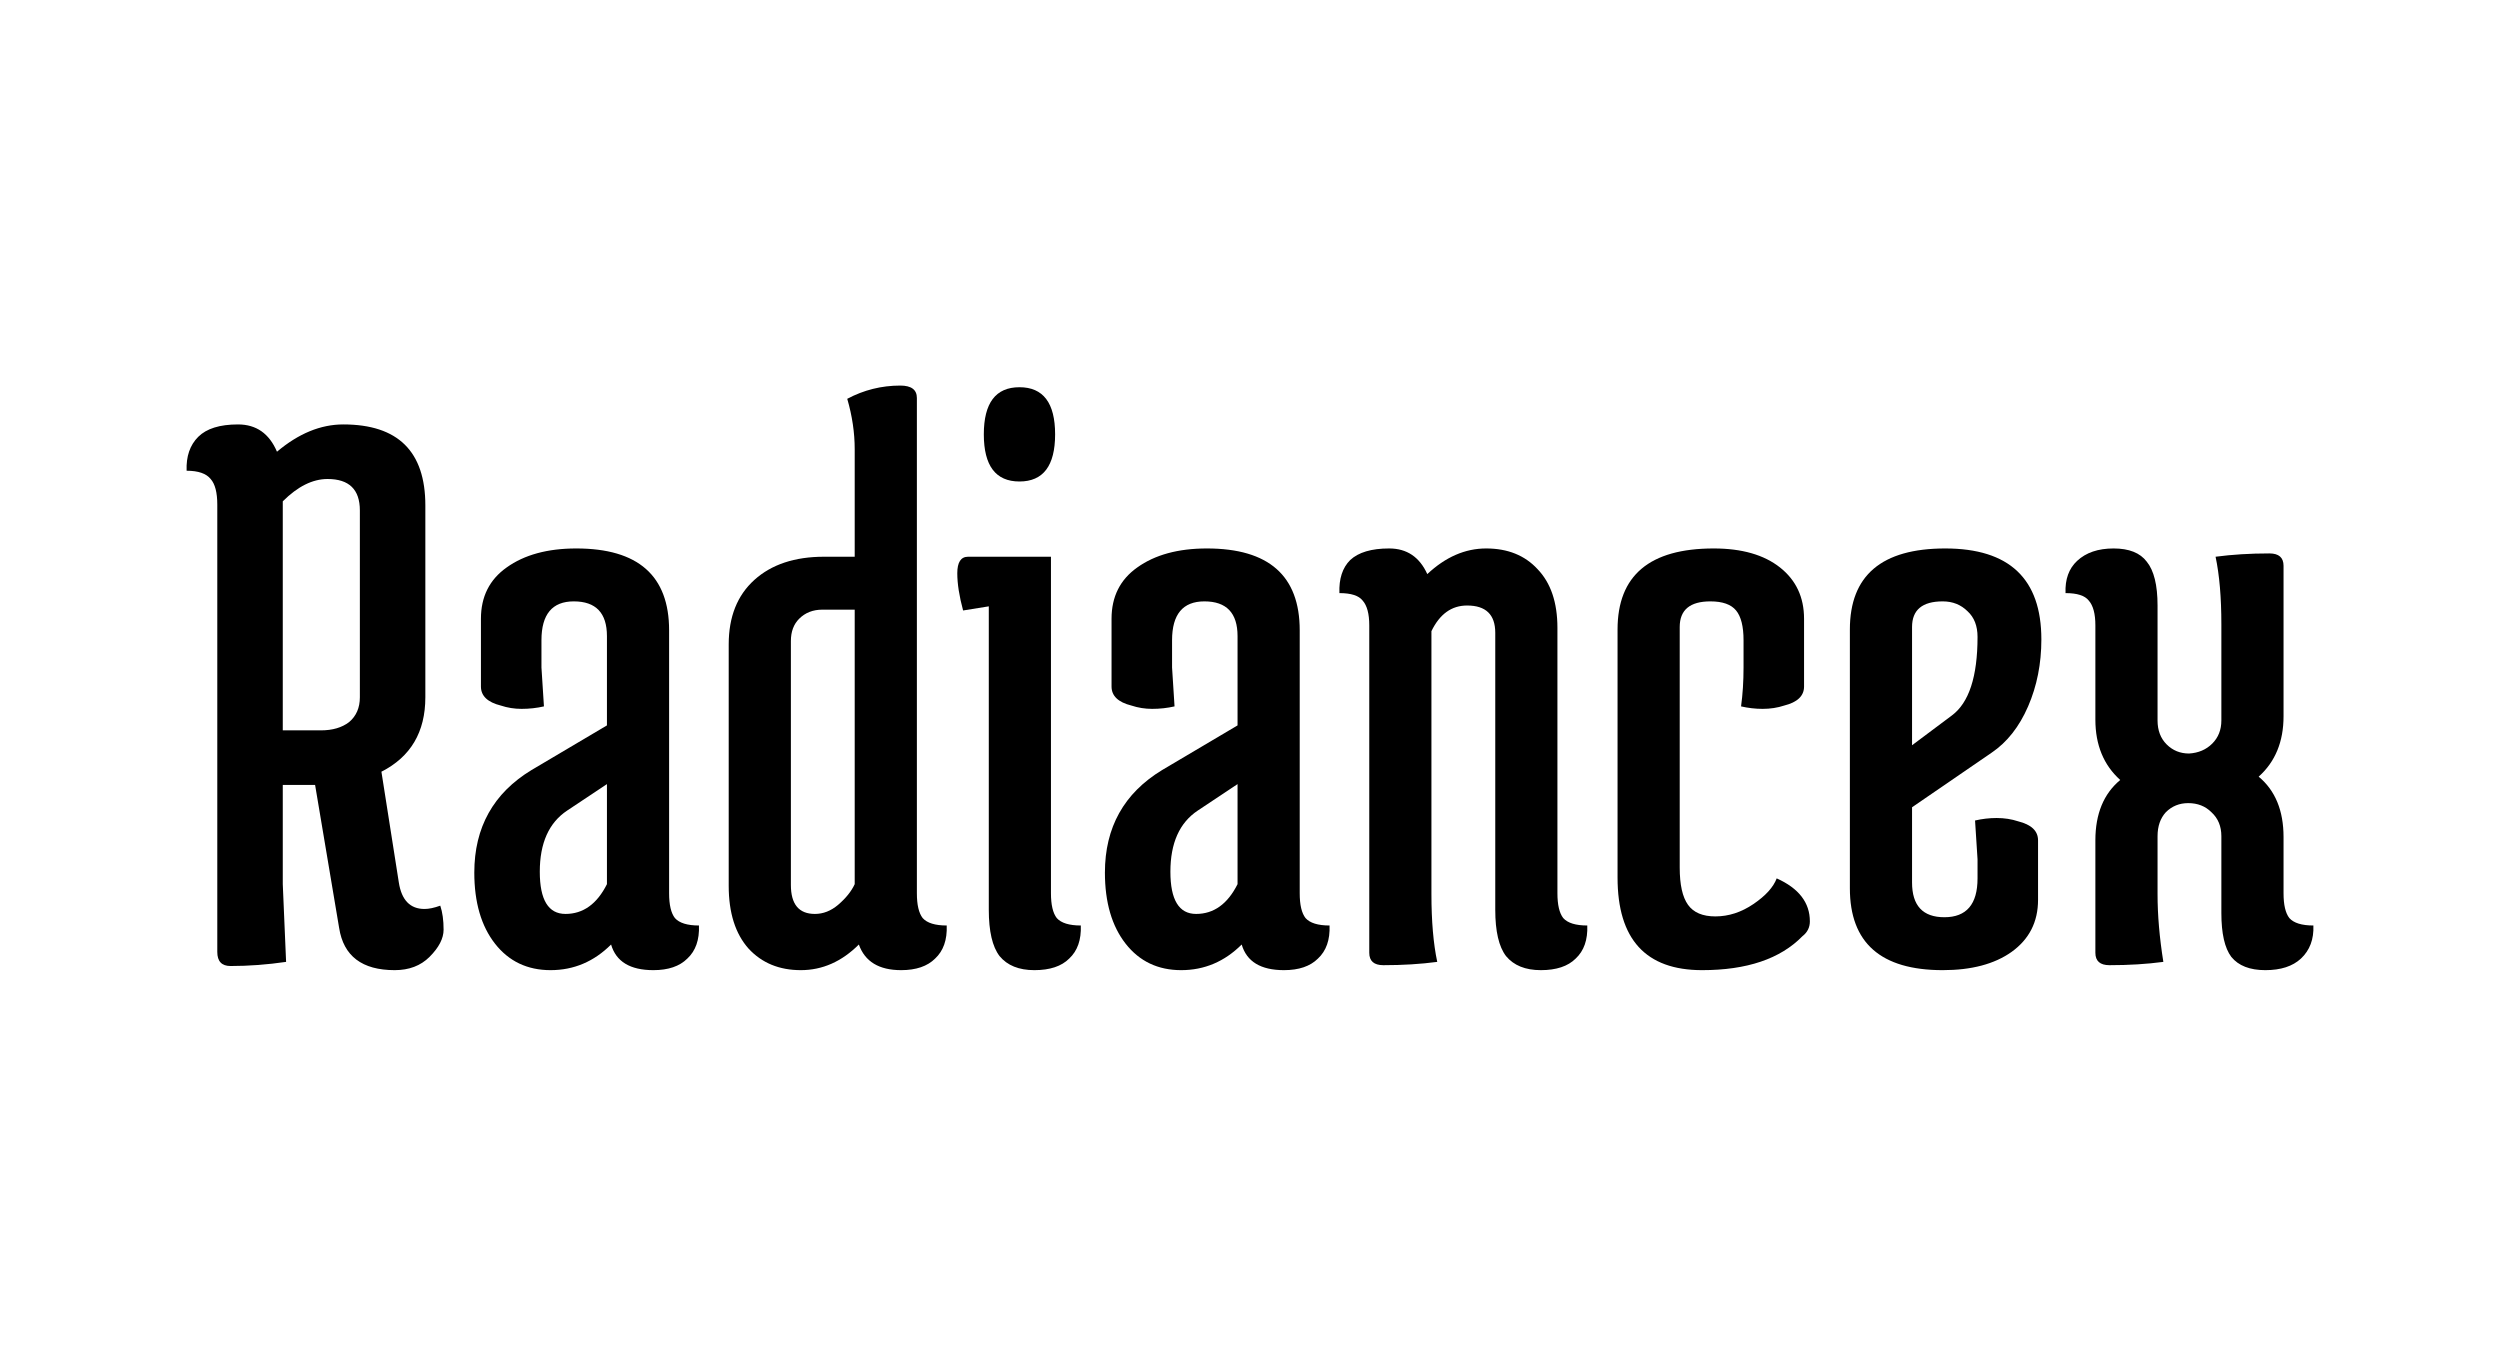
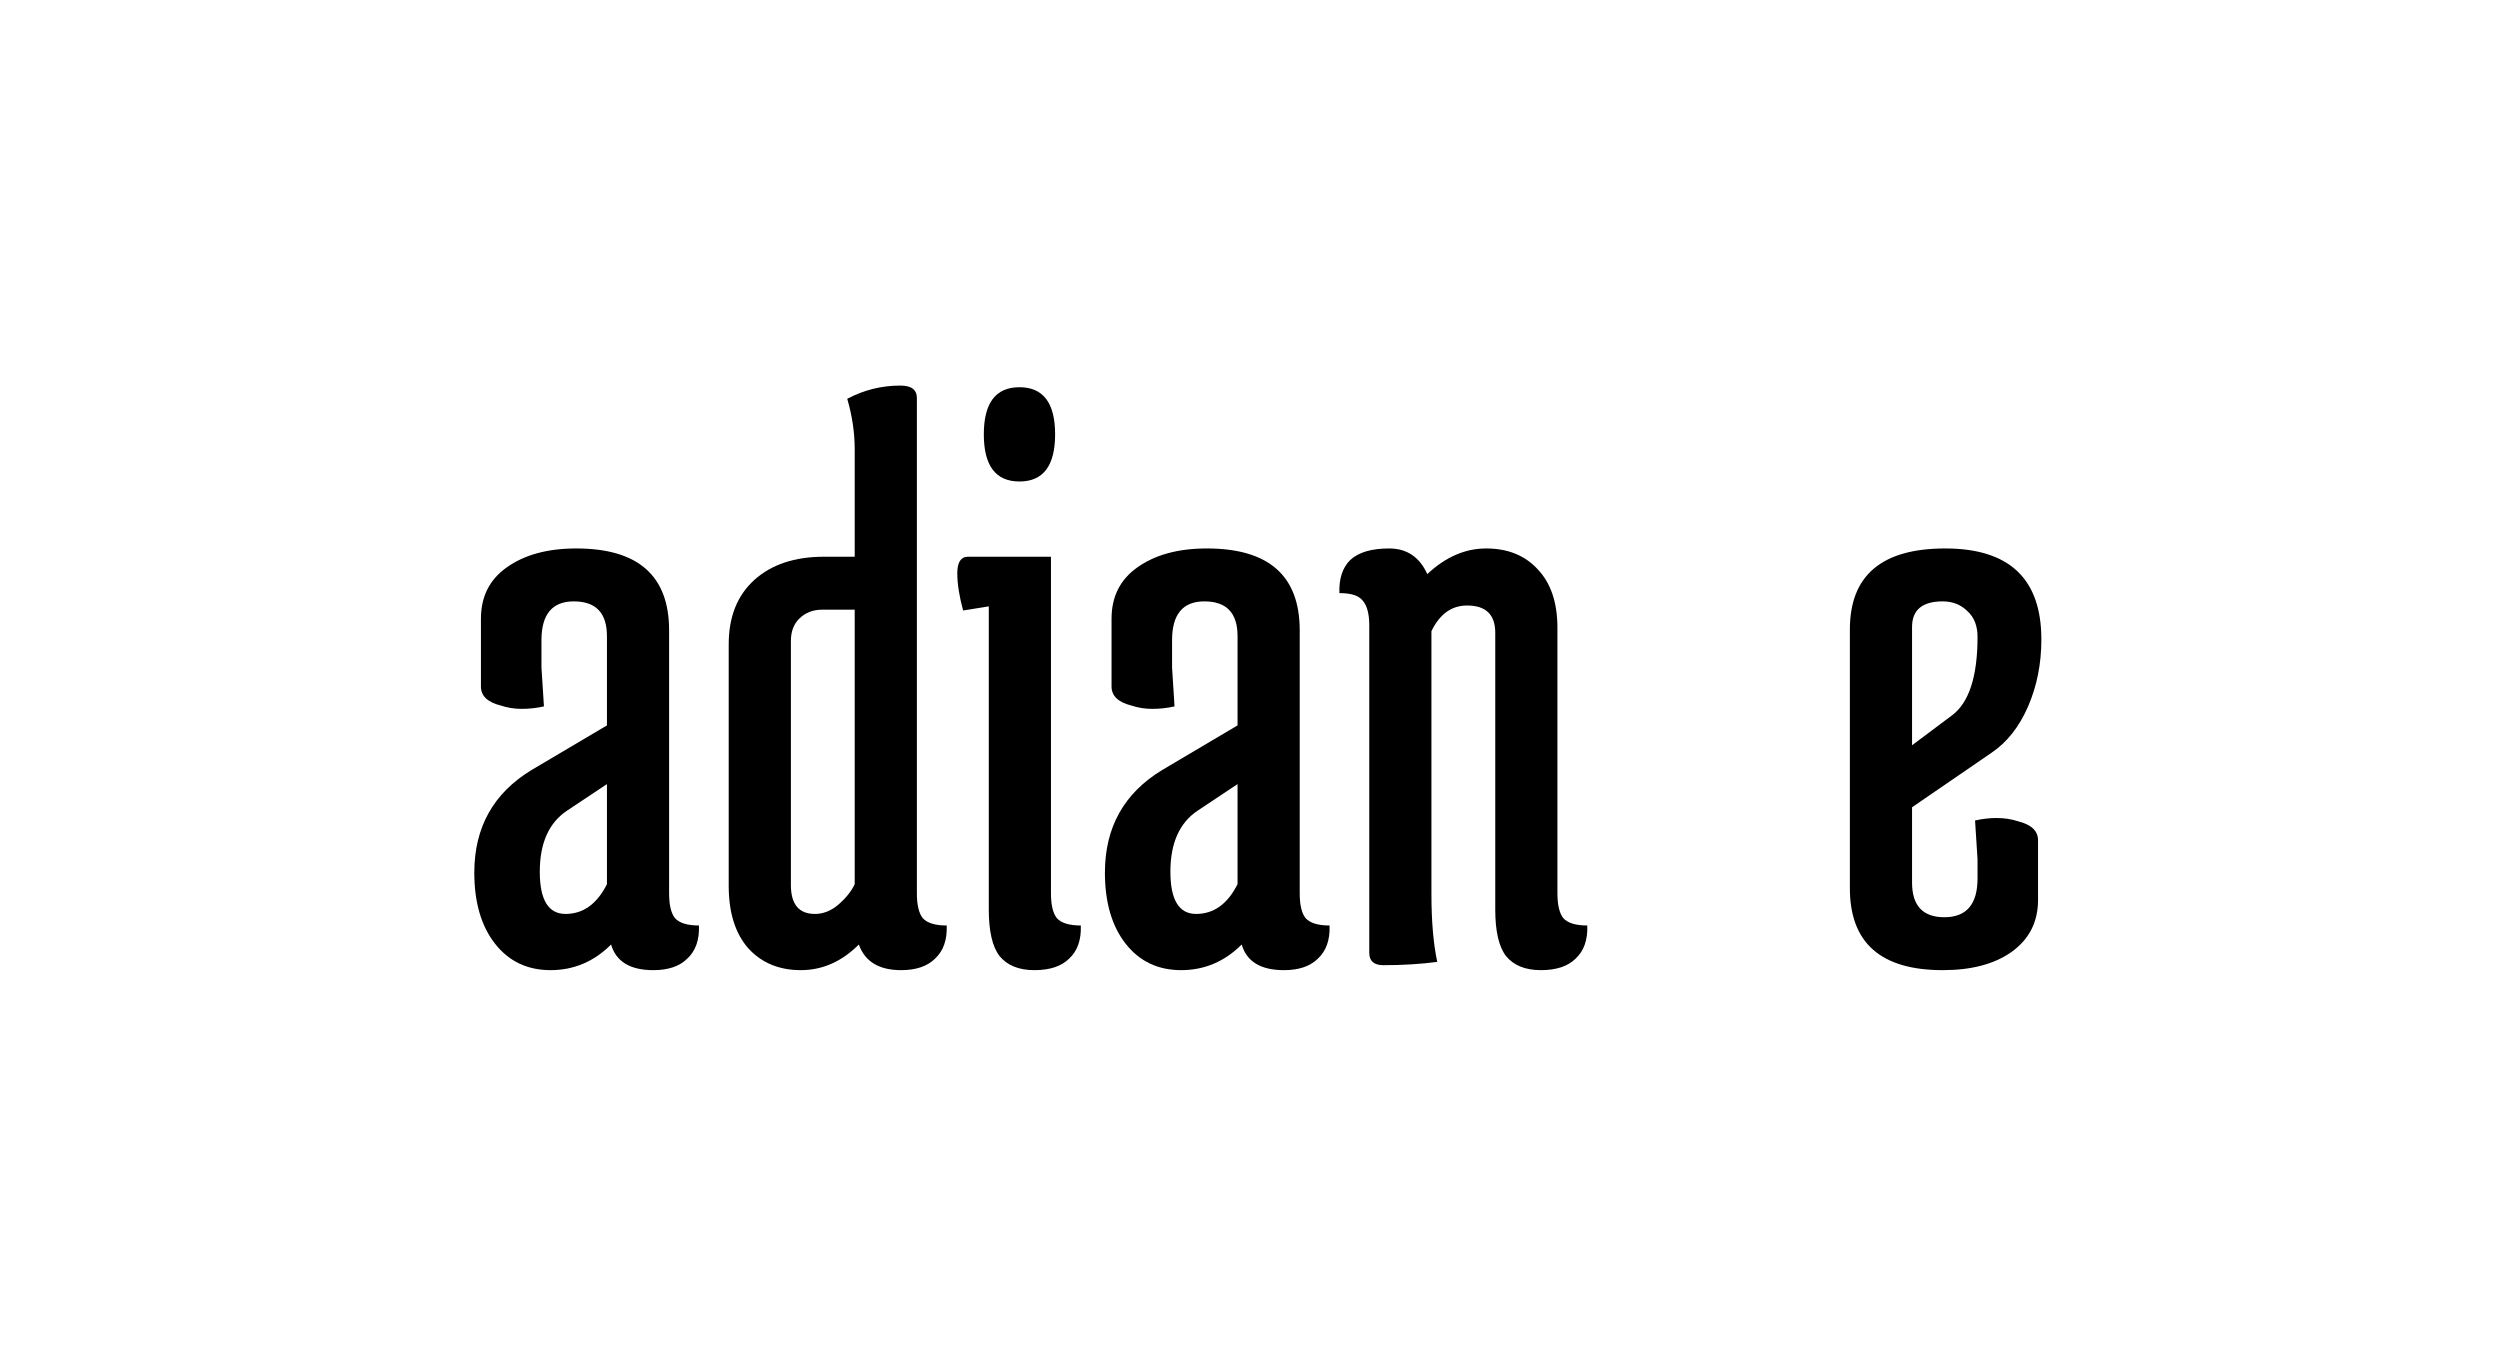
<svg xmlns="http://www.w3.org/2000/svg" width="201" height="109" viewBox="0 0 201 109" fill="none">
-   <path d="M17.47 76.537V40.573C17.47 39.598 17.292 38.911 16.937 38.512C16.581 38.069 15.937 37.847 15.004 37.847C14.96 36.695 15.271 35.786 15.937 35.122C16.604 34.457 17.67 34.124 19.136 34.124C20.602 34.124 21.647 34.856 22.269 36.318C24.002 34.856 25.779 34.124 27.6 34.124C31.999 34.124 34.198 36.296 34.198 40.639V56.062C34.198 58.854 33.021 60.849 30.666 62.045L32.066 70.953C32.288 72.371 32.977 73.081 34.132 73.081C34.487 73.081 34.909 72.992 35.398 72.815C35.576 73.347 35.665 73.989 35.665 74.743C35.665 75.452 35.287 76.183 34.532 76.936C33.821 77.645 32.888 78 31.733 78C29.111 78 27.623 76.87 27.267 74.61L25.334 63.109H22.735V71.086L23.002 77.335C21.491 77.557 20.003 77.668 18.536 77.668C17.826 77.668 17.47 77.291 17.47 76.537ZM26.334 38.512C25.134 38.512 23.935 39.11 22.735 40.307V58.721H25.801C26.734 58.721 27.489 58.5 28.067 58.057C28.645 57.569 28.933 56.904 28.933 56.062V41.038C28.933 39.354 28.067 38.512 26.334 38.512Z" fill="black" />
  <path d="M45.599 65.17C44.132 66.145 43.399 67.784 43.399 70.089C43.399 72.349 44.088 73.48 45.465 73.48C46.887 73.48 47.998 72.682 48.798 71.086V63.042L45.599 65.17ZM46.332 44.096C51.308 44.096 53.796 46.29 53.796 50.678V71.817C53.796 72.748 53.952 73.413 54.263 73.812C54.618 74.211 55.262 74.41 56.196 74.41C56.24 75.562 55.929 76.449 55.262 77.069C54.64 77.69 53.73 78 52.53 78C50.664 78 49.531 77.313 49.131 75.939C47.754 77.313 46.132 78 44.266 78C42.4 78 40.911 77.291 39.8 75.873C38.69 74.454 38.134 72.549 38.134 70.156C38.134 66.522 39.667 63.774 42.733 61.912L48.798 58.322V51.143C48.798 49.282 47.909 48.351 46.132 48.351C44.399 48.351 43.533 49.392 43.533 51.475V53.669L43.733 56.794C43.155 56.926 42.555 56.993 41.933 56.993C41.355 56.993 40.8 56.904 40.267 56.727C39.2 56.461 38.667 55.951 38.667 55.198V49.747C38.667 47.974 39.356 46.6 40.733 45.625C42.155 44.606 44.021 44.096 46.332 44.096Z" fill="black" />
  <path d="M68.718 49.016H66.119C65.364 49.016 64.742 49.259 64.253 49.747C63.809 50.19 63.587 50.788 63.587 51.542V71.153C63.587 72.704 64.231 73.48 65.519 73.48C66.186 73.48 66.808 73.236 67.385 72.748C68.007 72.216 68.452 71.662 68.718 71.086V49.016ZM68.718 36.119C68.718 34.789 68.518 33.438 68.118 32.064C69.451 31.355 70.873 31 72.384 31C73.272 31 73.717 31.332 73.717 31.997V71.817C73.717 72.748 73.872 73.413 74.183 73.812C74.539 74.211 75.183 74.41 76.116 74.41C76.16 75.562 75.849 76.449 75.183 77.069C74.561 77.69 73.65 78 72.451 78C70.673 78 69.54 77.313 69.052 75.939C67.674 77.313 66.119 78 64.386 78C62.653 78 61.254 77.424 60.188 76.272C59.121 75.075 58.588 73.391 58.588 71.219V51.808C58.588 49.592 59.277 47.863 60.654 46.622C62.031 45.381 63.898 44.761 66.252 44.761H68.718V36.119Z" fill="black" />
  <path d="M81.965 38.712C80.054 38.712 79.099 37.448 79.099 34.922C79.099 32.396 80.054 31.133 81.965 31.133C83.875 31.133 84.831 32.396 84.831 34.922C84.831 37.448 83.875 38.712 81.965 38.712ZM77.833 44.761H84.497V71.817C84.497 72.748 84.653 73.413 84.964 73.812C85.319 74.211 85.964 74.41 86.897 74.41C86.941 75.562 86.63 76.449 85.964 77.069C85.342 77.69 84.409 78 83.164 78C81.92 78 80.987 77.623 80.365 76.87C79.788 76.117 79.499 74.876 79.499 73.147V48.75L77.433 49.082C77.122 47.93 76.966 46.933 76.966 46.09C76.966 45.204 77.255 44.761 77.833 44.761Z" fill="black" />
  <path d="M96.3 65.17C94.833 66.145 94.1 67.784 94.1 70.089C94.1 72.349 94.789 73.48 96.166 73.48C97.588 73.48 98.699 72.682 99.499 71.086V63.042L96.3 65.17ZM97.033 44.096C102.009 44.096 104.497 46.29 104.497 50.678V71.817C104.497 72.748 104.653 73.413 104.964 73.812C105.319 74.211 105.963 74.41 106.896 74.41C106.941 75.562 106.63 76.449 105.963 77.069C105.341 77.69 104.43 78 103.231 78C101.365 78 100.232 77.313 99.832 75.939C98.454 77.313 96.833 78 94.967 78C93.1 78 91.612 77.291 90.501 75.873C89.391 74.454 88.835 72.549 88.835 70.156C88.835 66.522 90.368 63.774 93.434 61.912L99.499 58.322V51.143C99.499 49.282 98.61 48.351 96.833 48.351C95.1 48.351 94.234 49.392 94.234 51.475V53.669L94.433 56.794C93.856 56.926 93.256 56.993 92.634 56.993C92.056 56.993 91.501 56.904 90.968 56.727C89.901 56.461 89.368 55.951 89.368 55.198V49.747C89.368 47.974 90.057 46.6 91.434 45.625C92.856 44.606 94.722 44.096 97.033 44.096Z" fill="black" />
  <path d="M115.087 71.884C115.087 74.056 115.243 75.873 115.554 77.335C114.221 77.513 112.777 77.601 111.222 77.601C110.466 77.601 110.089 77.269 110.089 76.604V50.279C110.089 49.348 109.911 48.683 109.555 48.284C109.244 47.885 108.622 47.686 107.689 47.686C107.645 46.534 107.934 45.647 108.556 45.027C109.222 44.406 110.266 44.096 111.688 44.096C113.11 44.096 114.132 44.783 114.754 46.157C116.22 44.783 117.797 44.096 119.486 44.096C121.219 44.096 122.596 44.65 123.618 45.758C124.684 46.866 125.217 48.439 125.217 50.478V71.817C125.217 72.748 125.373 73.413 125.684 73.812C126.039 74.211 126.684 74.41 127.617 74.41C127.661 75.562 127.35 76.449 126.684 77.069C126.062 77.69 125.129 78 123.885 78C122.64 78 121.707 77.623 121.085 76.87C120.508 76.117 120.219 74.876 120.219 73.147V50.877C120.219 49.414 119.464 48.683 117.953 48.683C116.709 48.683 115.754 49.37 115.087 50.744V71.884Z" fill="black" />
-   <path d="M142.847 70.621C144.624 71.419 145.513 72.571 145.513 74.078C145.513 74.565 145.313 74.964 144.913 75.274C143.136 77.091 140.448 78 136.849 78C132.317 78 130.051 75.518 130.051 70.555V50.611C130.051 46.268 132.628 44.096 137.782 44.096C140.048 44.096 141.825 44.606 143.114 45.625C144.402 46.645 145.046 48.018 145.046 49.747V55.198C145.046 55.951 144.513 56.461 143.447 56.727C142.914 56.904 142.336 56.993 141.714 56.993C141.136 56.993 140.559 56.926 139.981 56.794C140.115 55.819 140.181 54.777 140.181 53.669V51.475C140.181 50.367 139.981 49.569 139.581 49.082C139.181 48.594 138.493 48.351 137.515 48.351C135.871 48.351 135.049 49.038 135.049 50.412V69.757C135.049 71.131 135.272 72.128 135.716 72.748C136.16 73.369 136.893 73.679 137.915 73.679C138.982 73.679 140.003 73.347 140.981 72.682C141.958 72.017 142.58 71.33 142.847 70.621Z" fill="black" />
  <path d="M158.994 51.209C158.994 50.323 158.727 49.636 158.194 49.148C157.661 48.617 156.994 48.351 156.195 48.351C154.551 48.351 153.729 49.038 153.729 50.412V59.918L156.928 57.525C158.305 56.505 158.994 54.4 158.994 51.209ZM148.73 71.419V50.611C148.73 46.268 151.285 44.096 156.395 44.096C161.549 44.096 164.126 46.534 164.126 51.409C164.126 53.359 163.77 55.154 163.059 56.794C162.348 58.433 161.371 59.674 160.127 60.516L153.729 64.904V70.953C153.729 72.815 154.595 73.745 156.328 73.745C158.105 73.745 158.994 72.704 158.994 70.621V69.092L158.794 65.968C159.371 65.835 159.949 65.768 160.527 65.768C161.149 65.768 161.726 65.857 162.259 66.034C163.326 66.3 163.859 66.809 163.859 67.563V72.349C163.859 74.122 163.148 75.518 161.726 76.537C160.349 77.513 158.505 78 156.195 78C151.218 78 148.73 75.806 148.73 71.419Z" fill="black" />
-   <path d="M178.598 50.212C178.598 48.041 178.443 46.224 178.132 44.761C179.465 44.584 180.909 44.495 182.464 44.495C183.219 44.495 183.597 44.827 183.597 45.492V57.591C183.597 59.63 182.93 61.248 181.597 62.444C182.93 63.552 183.597 65.17 183.597 67.297V71.817C183.597 72.748 183.752 73.413 184.063 73.812C184.419 74.211 185.063 74.41 185.996 74.41C186.041 75.518 185.707 76.404 184.996 77.069C184.33 77.69 183.375 78 182.131 78C180.887 78 179.976 77.645 179.398 76.936C178.865 76.227 178.598 75.053 178.598 73.413V67.231C178.598 66.433 178.332 65.79 177.799 65.303C177.31 64.815 176.688 64.571 175.932 64.571C175.222 64.571 174.622 64.815 174.133 65.303C173.689 65.79 173.467 66.433 173.467 67.231V71.884C173.467 73.568 173.622 75.385 173.933 77.335C172.6 77.513 171.156 77.601 169.601 77.601C168.846 77.601 168.468 77.269 168.468 76.604V67.563C168.468 65.436 169.134 63.818 170.467 62.71C169.134 61.513 168.468 59.896 168.468 57.857V50.279C168.468 49.348 168.29 48.683 167.935 48.284C167.624 47.885 167.002 47.686 166.069 47.686C166.024 46.578 166.335 45.714 167.002 45.093C167.713 44.429 168.69 44.096 169.934 44.096C171.178 44.096 172.067 44.451 172.6 45.16C173.178 45.869 173.467 47.043 173.467 48.683V57.924C173.467 58.721 173.711 59.364 174.2 59.852C174.688 60.339 175.288 60.583 175.999 60.583C176.754 60.538 177.376 60.273 177.865 59.785C178.354 59.297 178.598 58.677 178.598 57.924V50.212Z" fill="black" />
</svg>